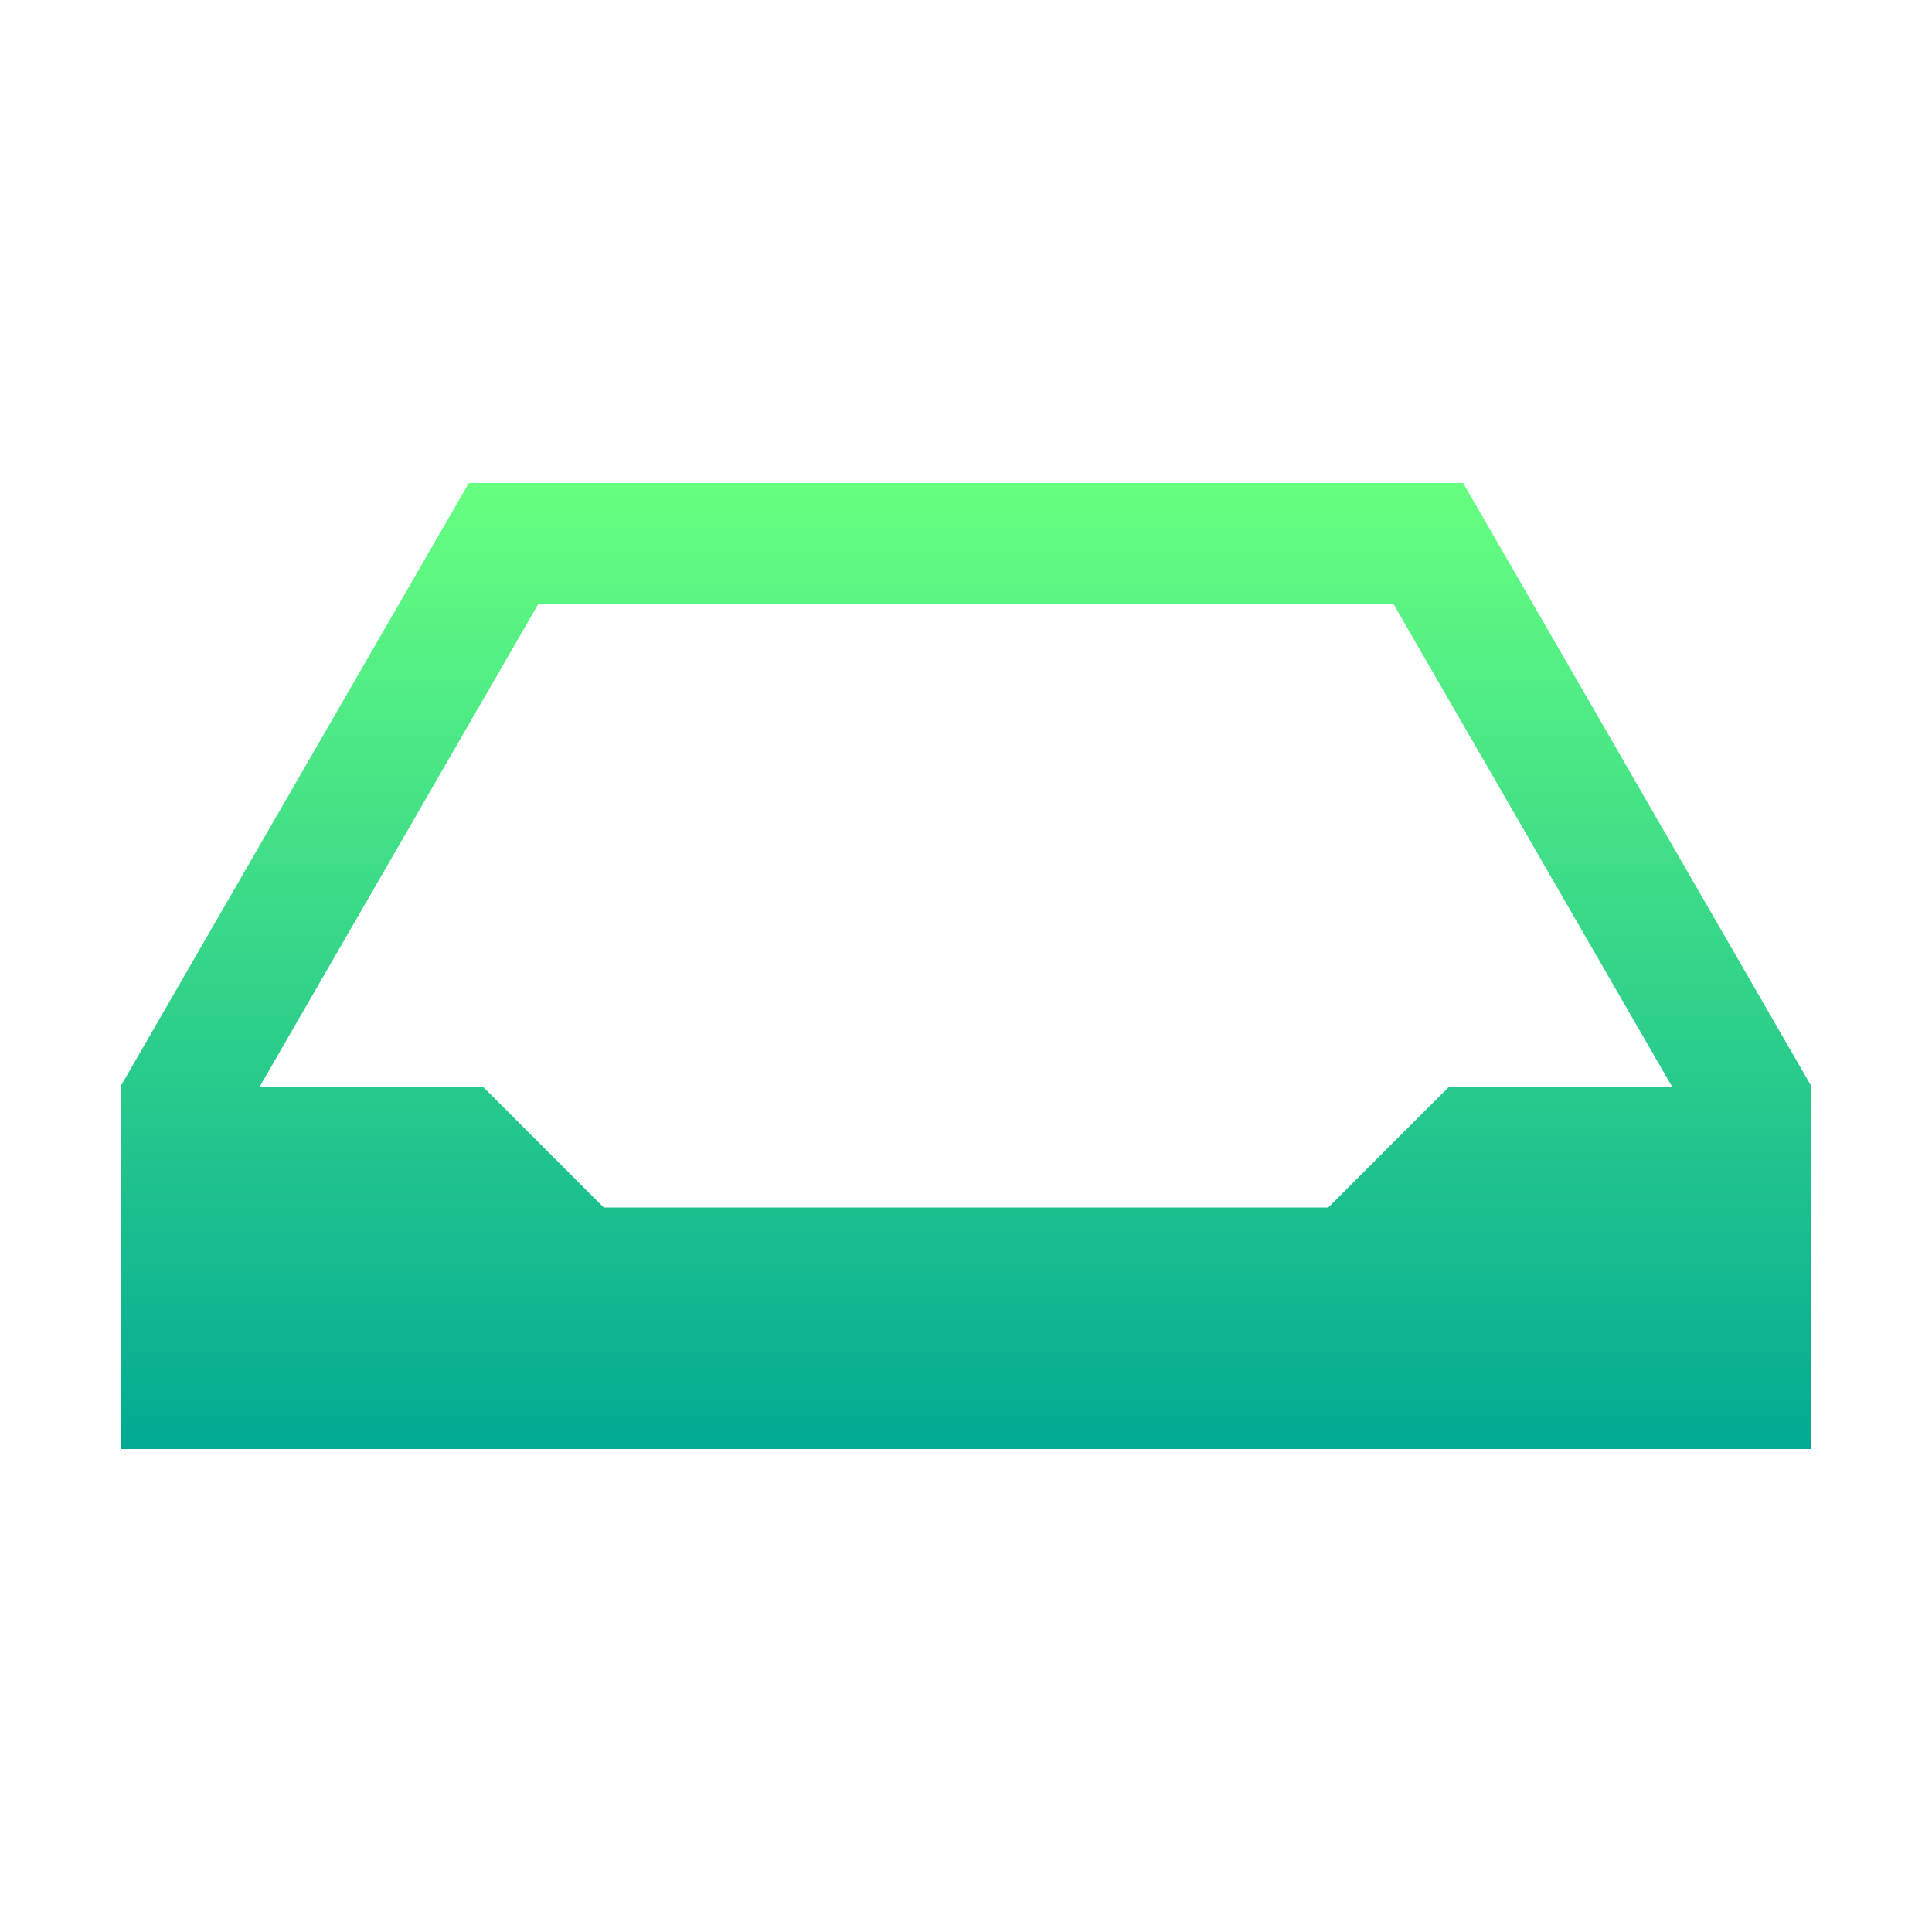
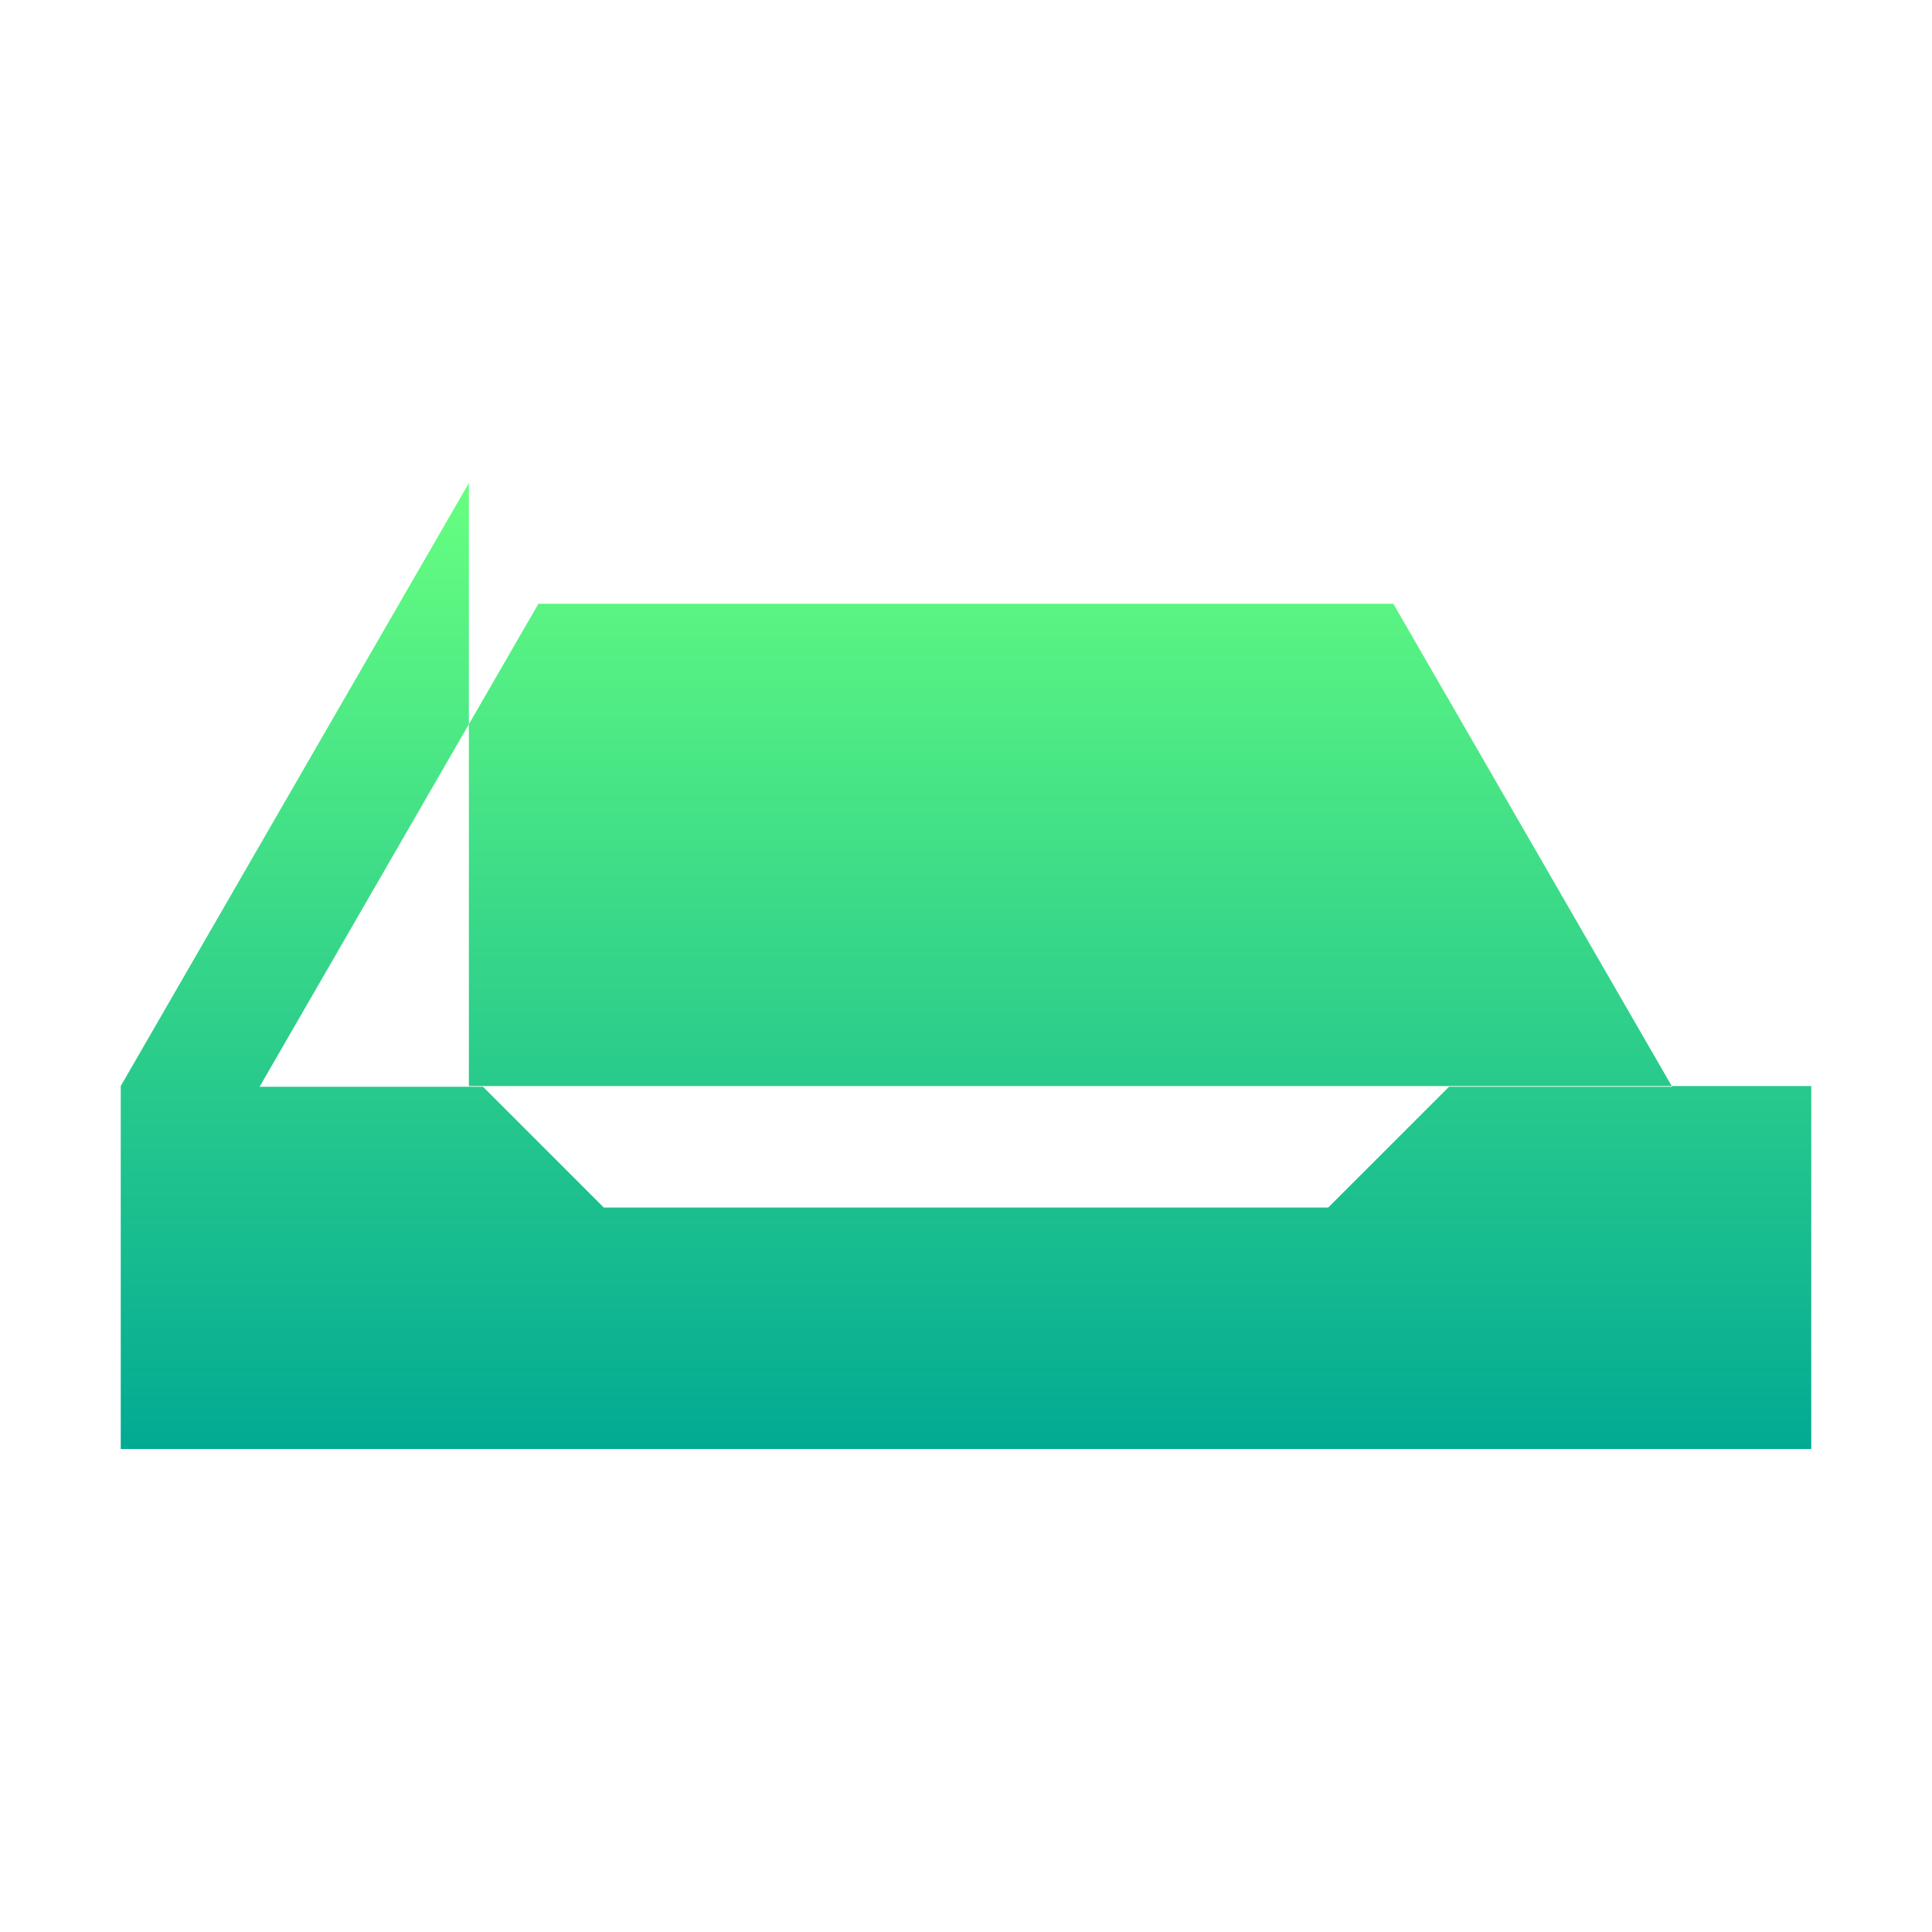
<svg xmlns="http://www.w3.org/2000/svg" width="16" height="16" viewBox="0 0 16 16" fill="none">
-   <path d="M3.883 4L1 8.994V9V10.992V12H4H15V11V10.996V9.004V8.994L12.117 4H12H5.037H3.883ZM4.459 5H11.539L13.848 9H12L11 10H5L4 9H2.15L4.459 5Z" fill="url(#paint0_linear_448_621)" />
+   <path d="M3.883 4L1 8.994V9V10.992V12H4H15V11V10.996V9.004V8.994H12H5.037H3.883ZM4.459 5H11.539L13.848 9H12L11 10H5L4 9H2.15L4.459 5Z" fill="url(#paint0_linear_448_621)" />
  <defs>
    <linearGradient id="paint0_linear_448_621" x1="8" y1="12" x2="8" y2="4" gradientUnits="userSpaceOnUse">
      <stop stop-color="#02AA93" />
      <stop offset="1" stop-color="#67FF80" />
    </linearGradient>
  </defs>
</svg>